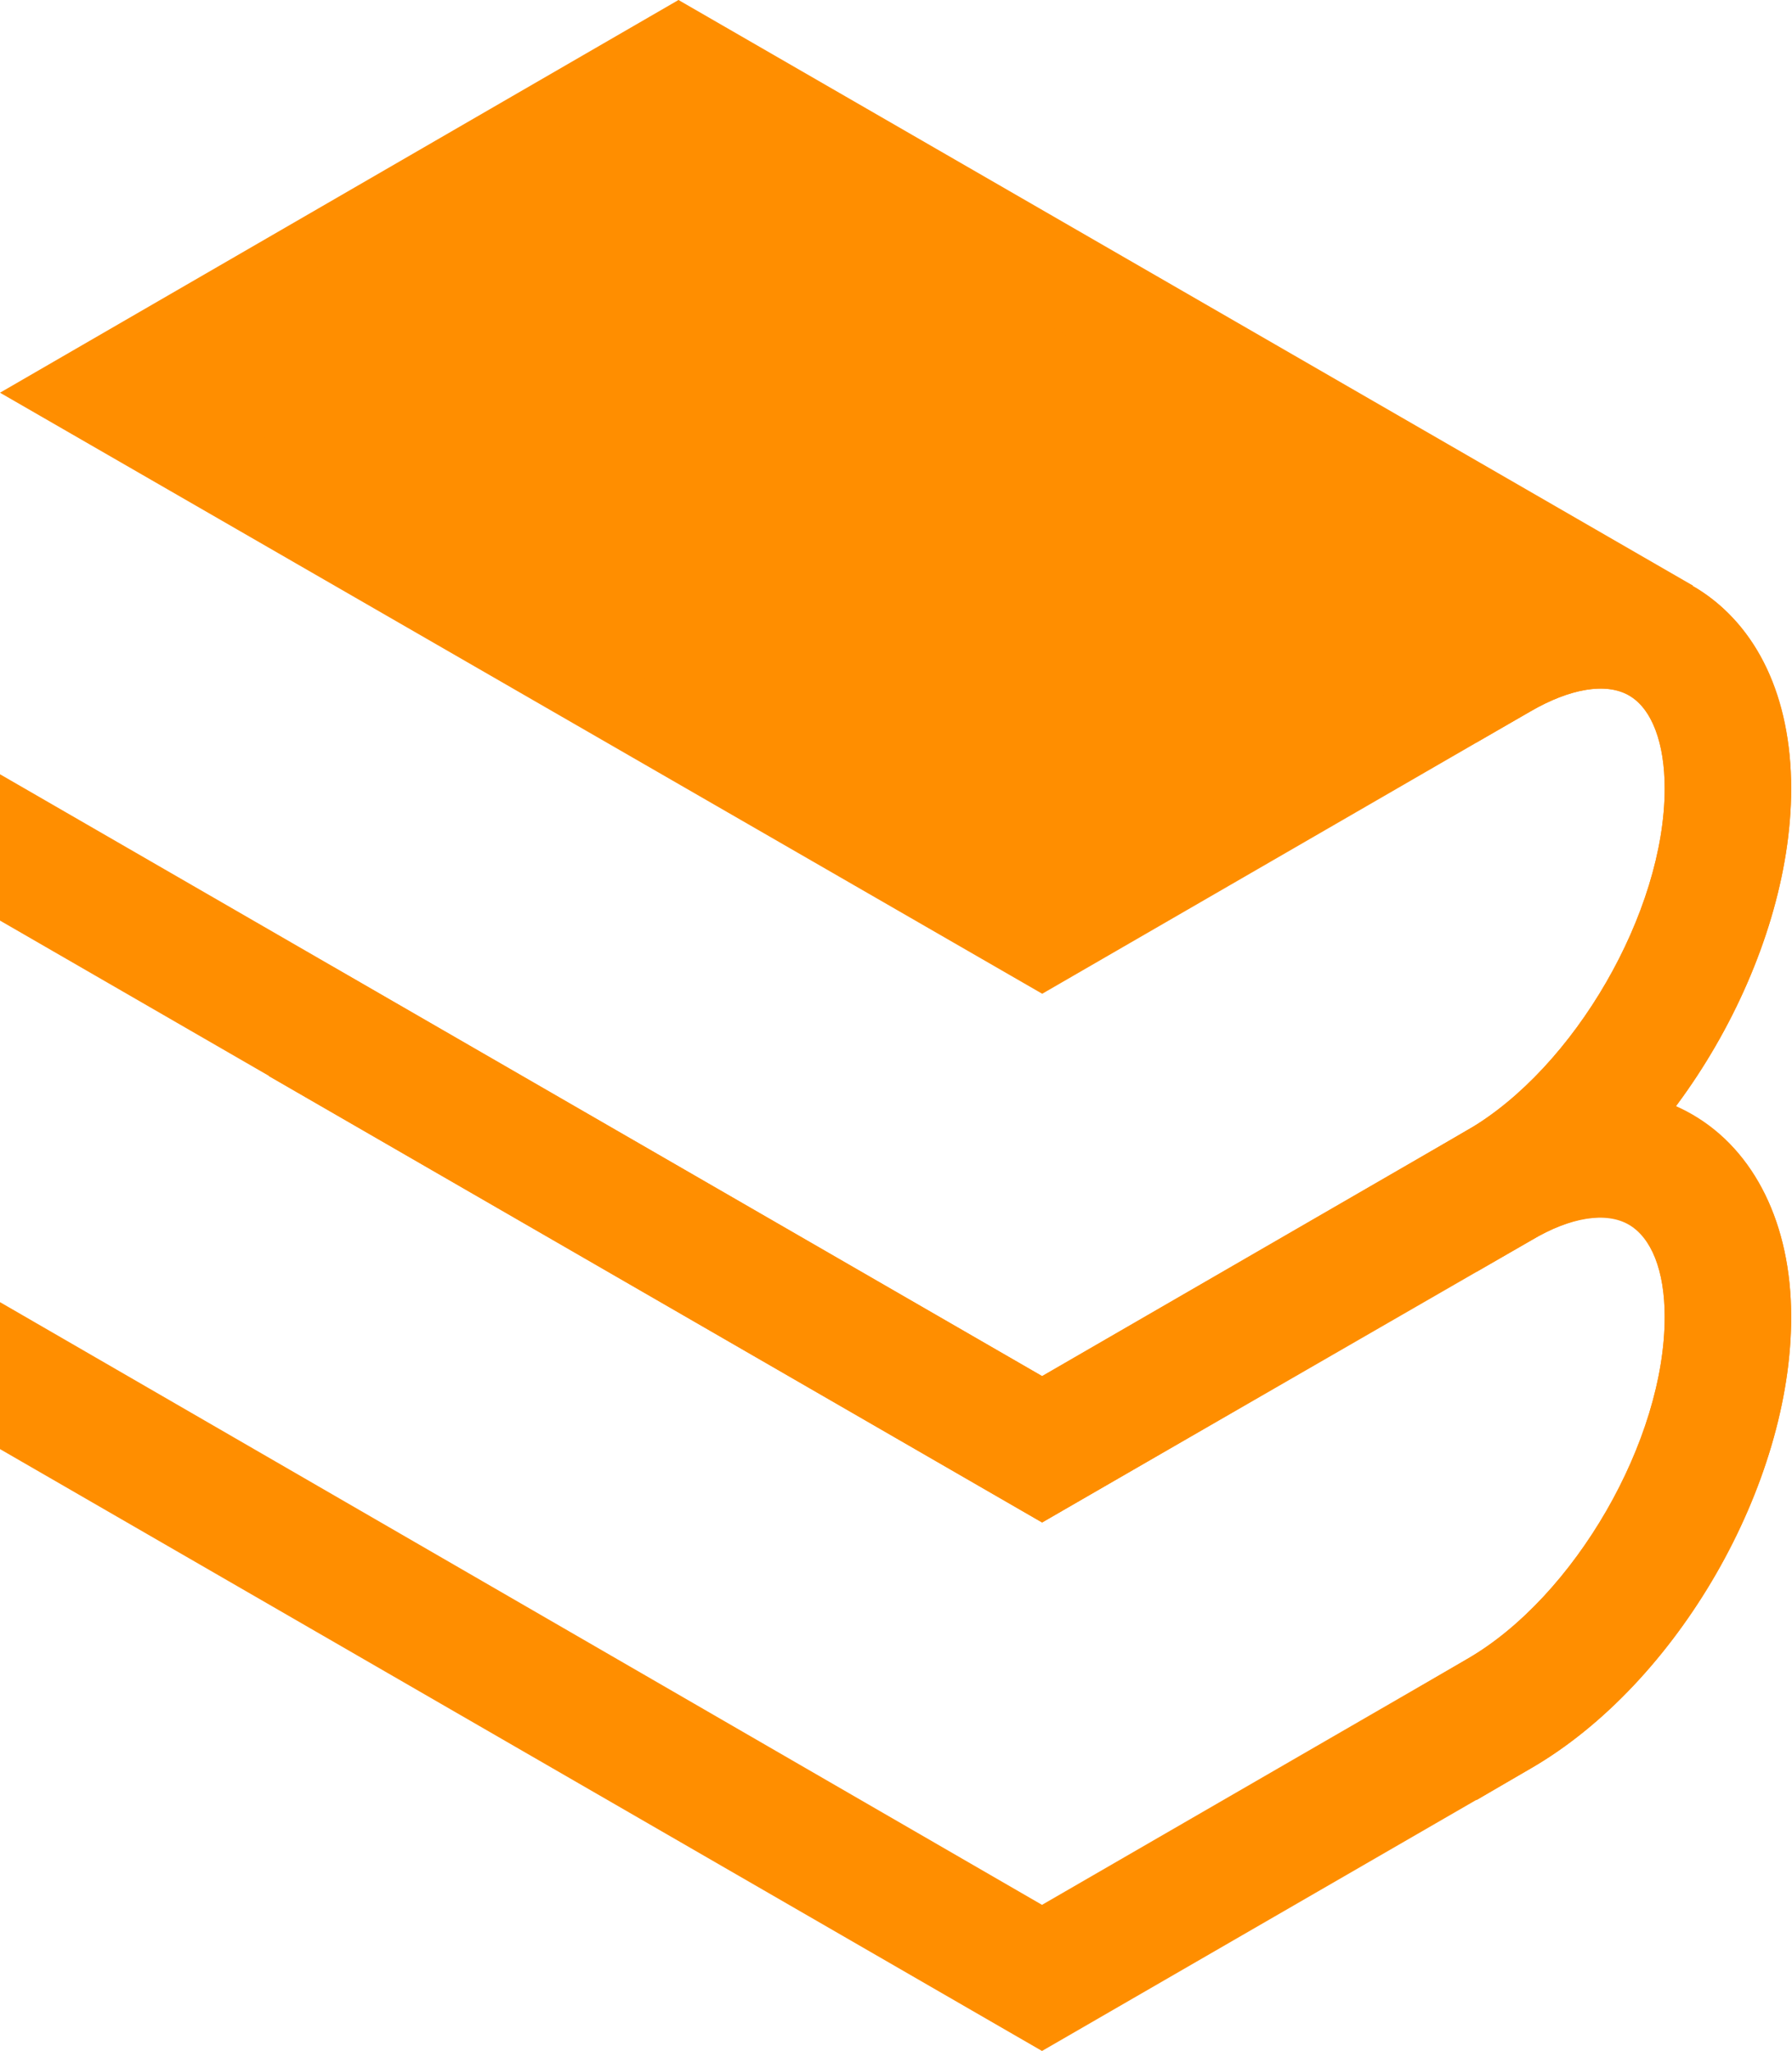
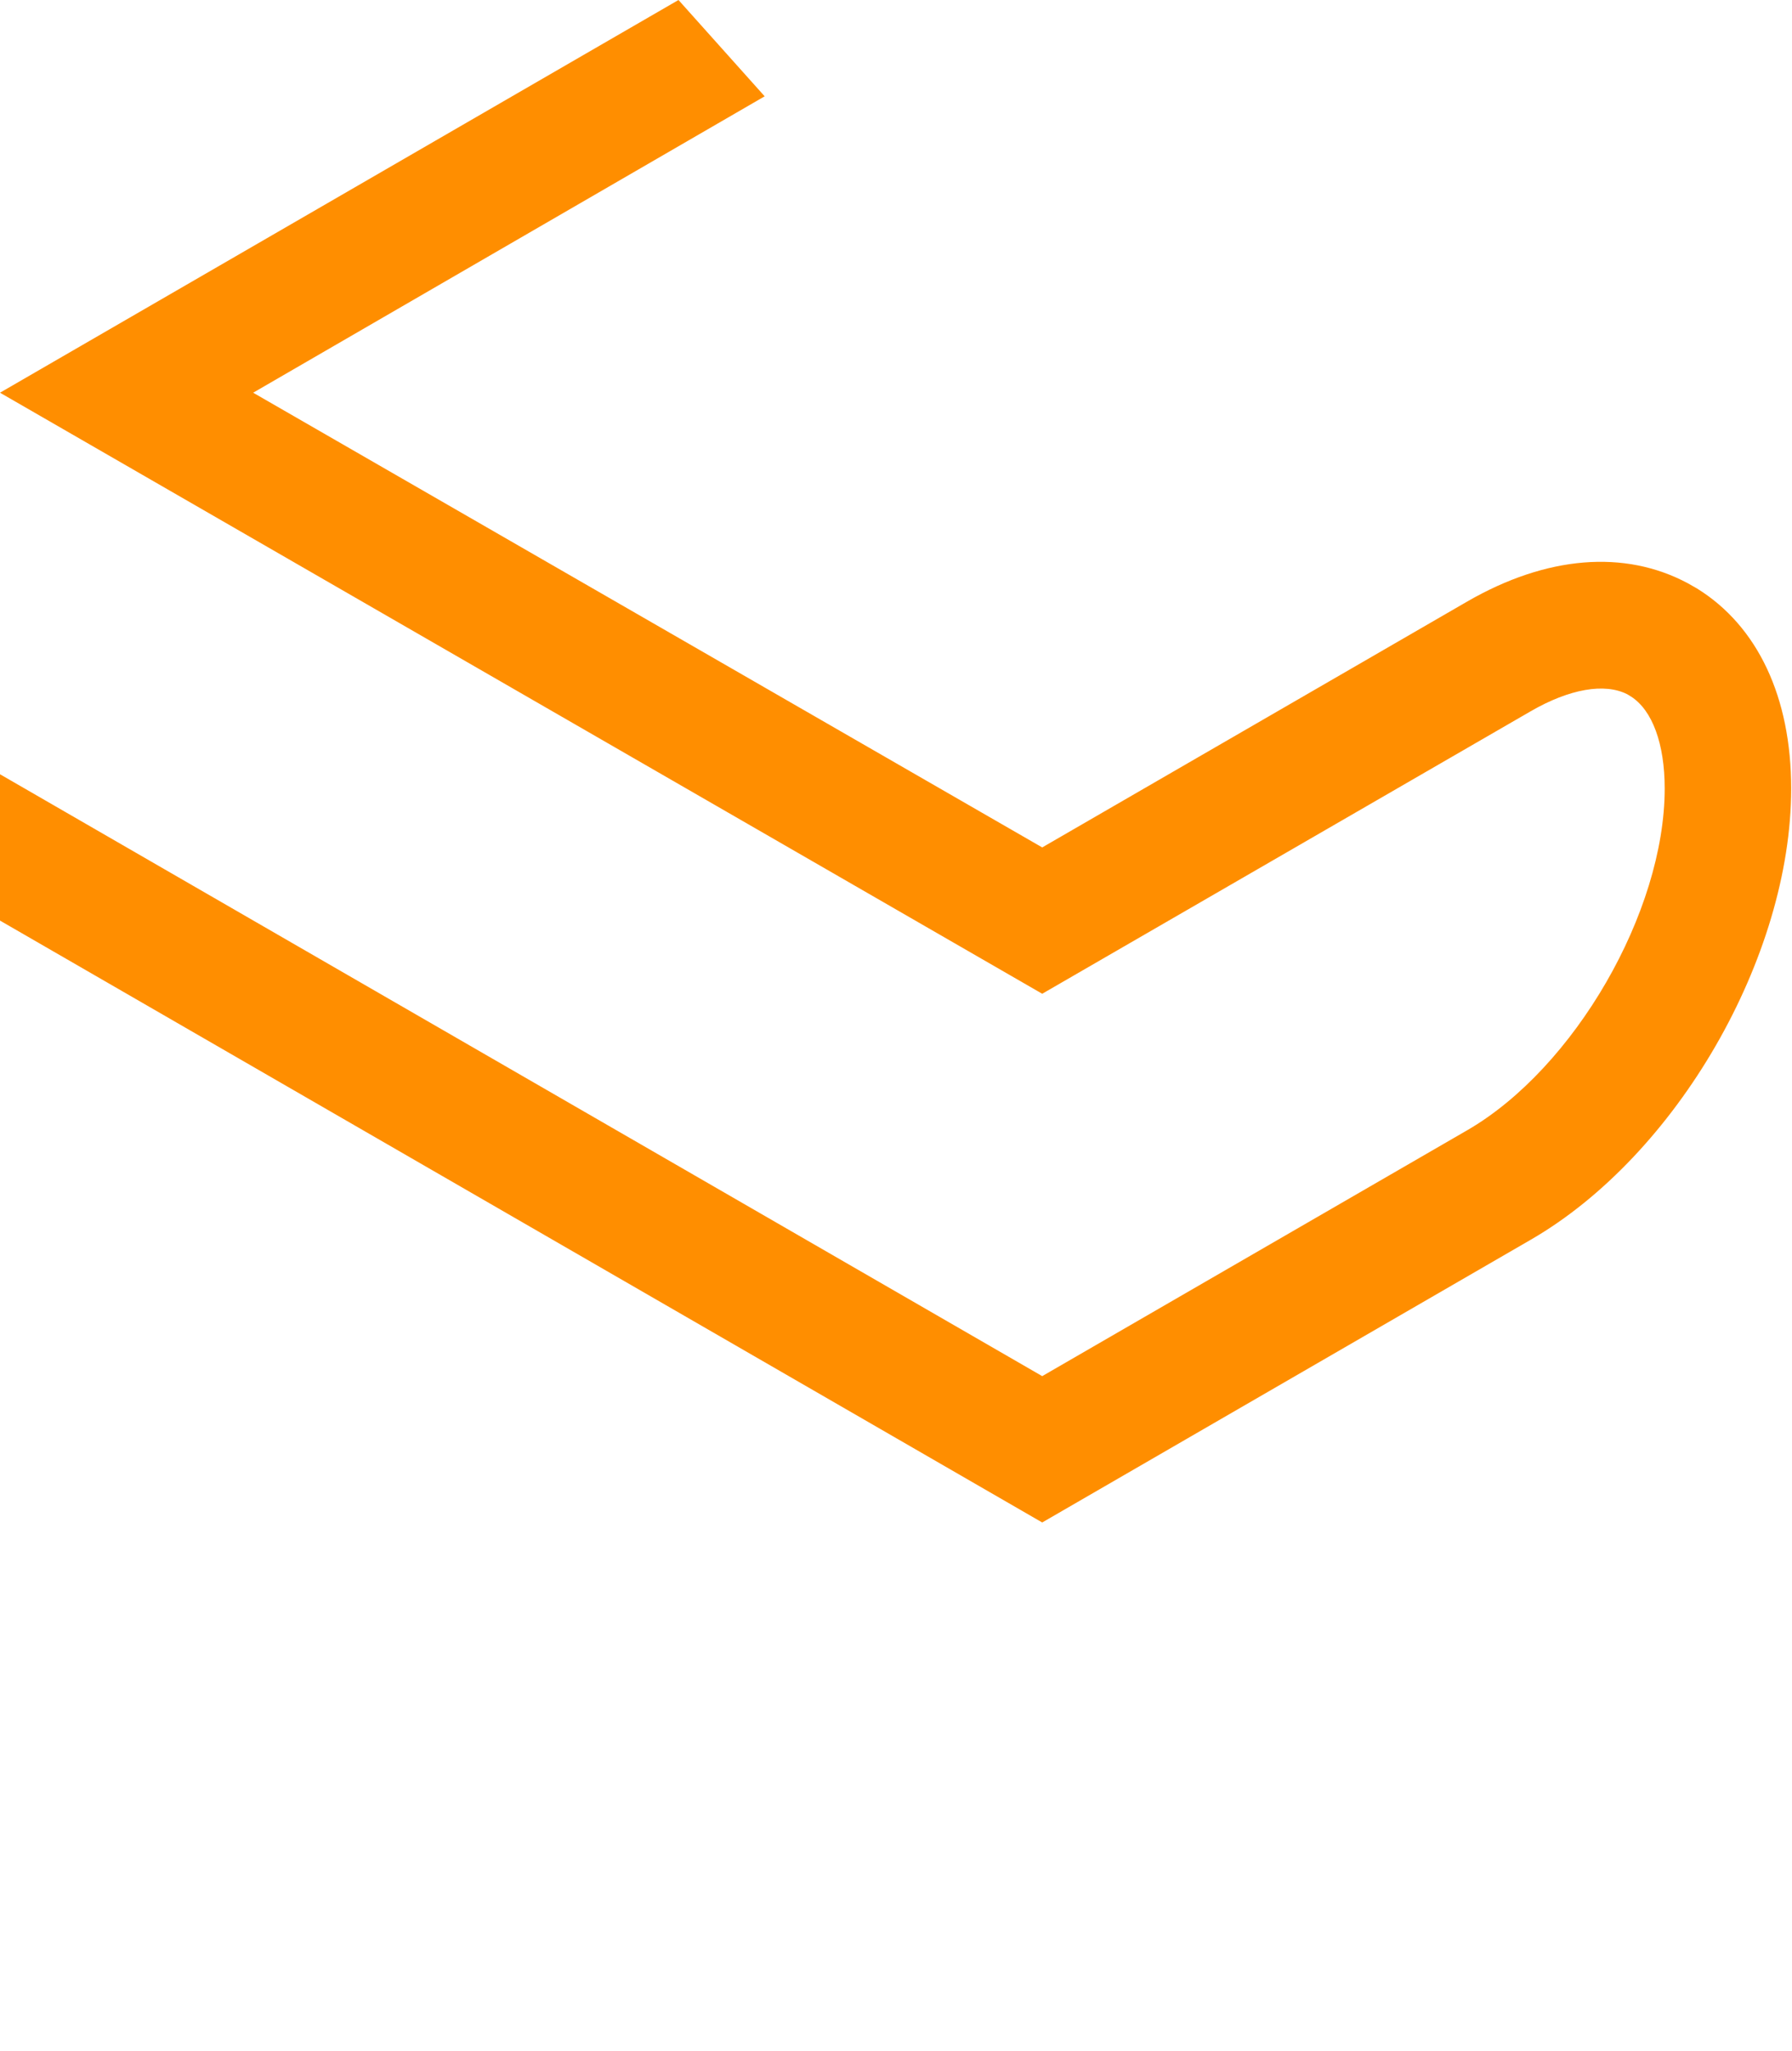
<svg xmlns="http://www.w3.org/2000/svg" viewBox="0 0 86.71 99.23">
  <defs>
    <style>.cls-1{fill:#ff8e00;}</style>
  </defs>
  <g id="Ebene_2" data-name="Ebene 2">
    <g id="Ebene_1-2" data-name="Ebene 1">
-       <path class="cls-1" d="M71.45,87.09l-3.06-5.3L71,80.26c5.18-3,9.55-10.56,9.55-16.53,0-2.23-.63-3.87-1.73-4.51S76,58.87,74.11,60l-2.66,1.53-3.06-5.3L71,54.68c3.88-2.24,7.85-2.52,10.89-.76s4.78,5.33,4.78,9.81c0,8.16-5.54,17.75-12.6,21.83Z" />
-       <path class="cls-1" d="M50.42,99.23,0,70.11V63L50.42,92.16,71,80.26c5.21-3,9.58-10.61,9.55-16.6,0-2.18-.65-3.78-1.74-4.41S76,58.88,74.11,60L50.42,73.66,13,52.06l3.06-5.31L50.42,66.58,71,54.68c3.85-2.22,7.8-2.49,10.85-.74s4.8,5.27,4.82,9.68c.05,8.19-5.49,17.83-12.6,21.94Z" />
-       <path class="cls-1" d="M71.45,61.51l-3.06-5.3L71,54.68c5.18-3,9.55-10.56,9.55-16.53,0-2.23-.63-3.87-1.73-4.5s-2.82-.36-4.75.76l-2.66,1.53-3.06-5.31L71,29.1c3.88-2.24,7.85-2.51,10.89-.76s4.78,5.33,4.78,9.81c0,8.16-5.54,17.75-12.6,21.83Z" />
      <path class="cls-1" d="M50.43,73.66,0,44.54V37.46L50.43,66.58,71,54.68c5.18-3,9.55-10.56,9.55-16.53,0-2.17-.6-3.79-1.63-4.45l-.18-.11c-1.1-.56-2.8-.26-4.67.82L50.43,48.08,0,19,32.83,0,37,4.66,12.25,19,50.43,41,71,29.1c3.83-2.21,7.61-2.52,10.67-.88l.44.25c2.94,1.82,4.56,5.26,4.56,9.68,0,8.16-5.54,17.75-12.6,21.83Z" />
-       <polygon class="cls-1" points="71.48 29.38 28.65 4.66 32.83 0 81.93 28.34 71.48 29.38" />
-       <polygon class="cls-1" points="73.68 29.49 49.44 44.36 7.27 17.65 30.93 3.86 73.68 29.49" />
    </g>
  </g>
</svg>